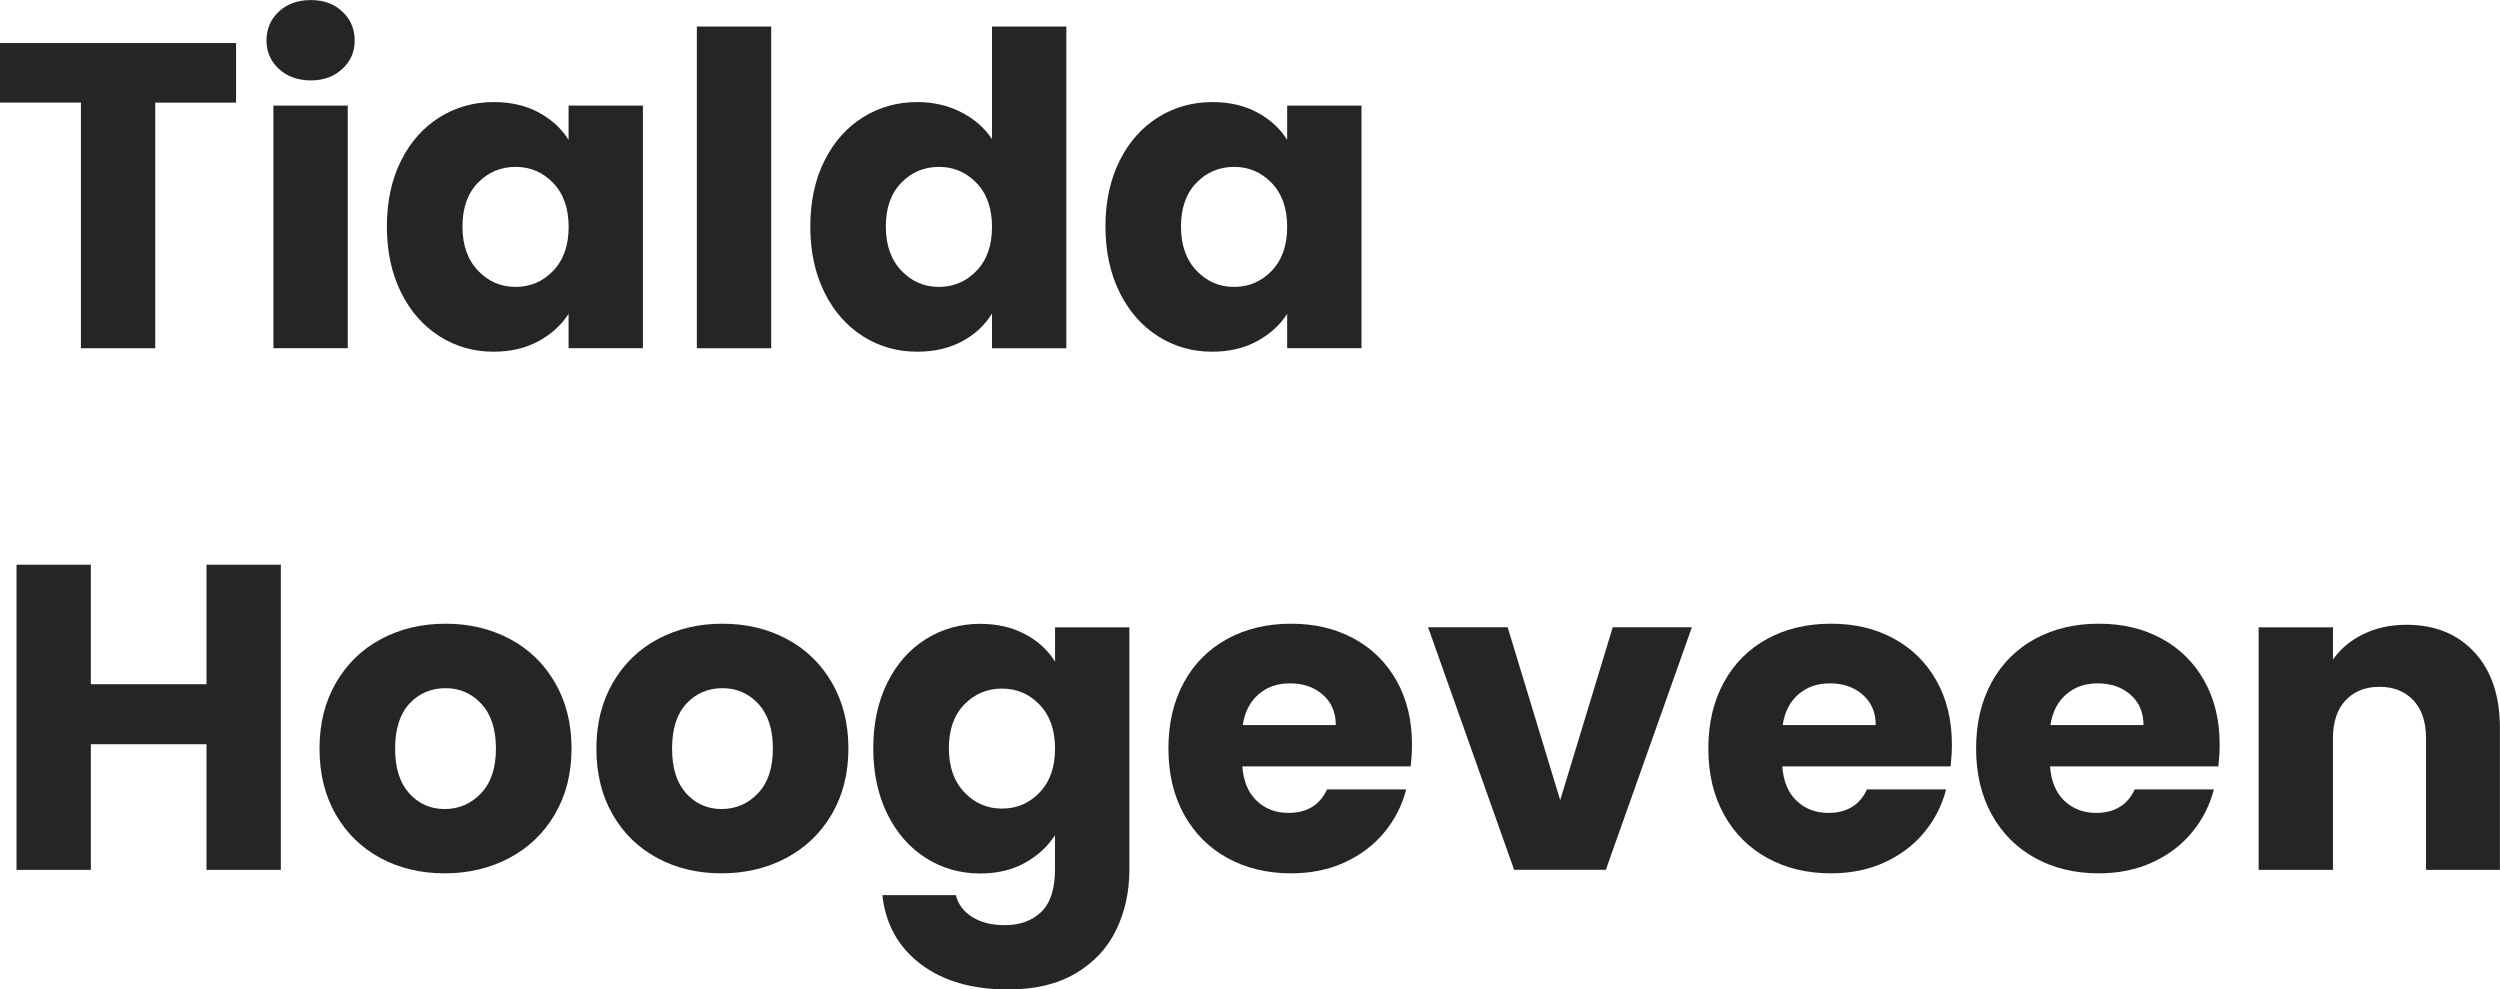
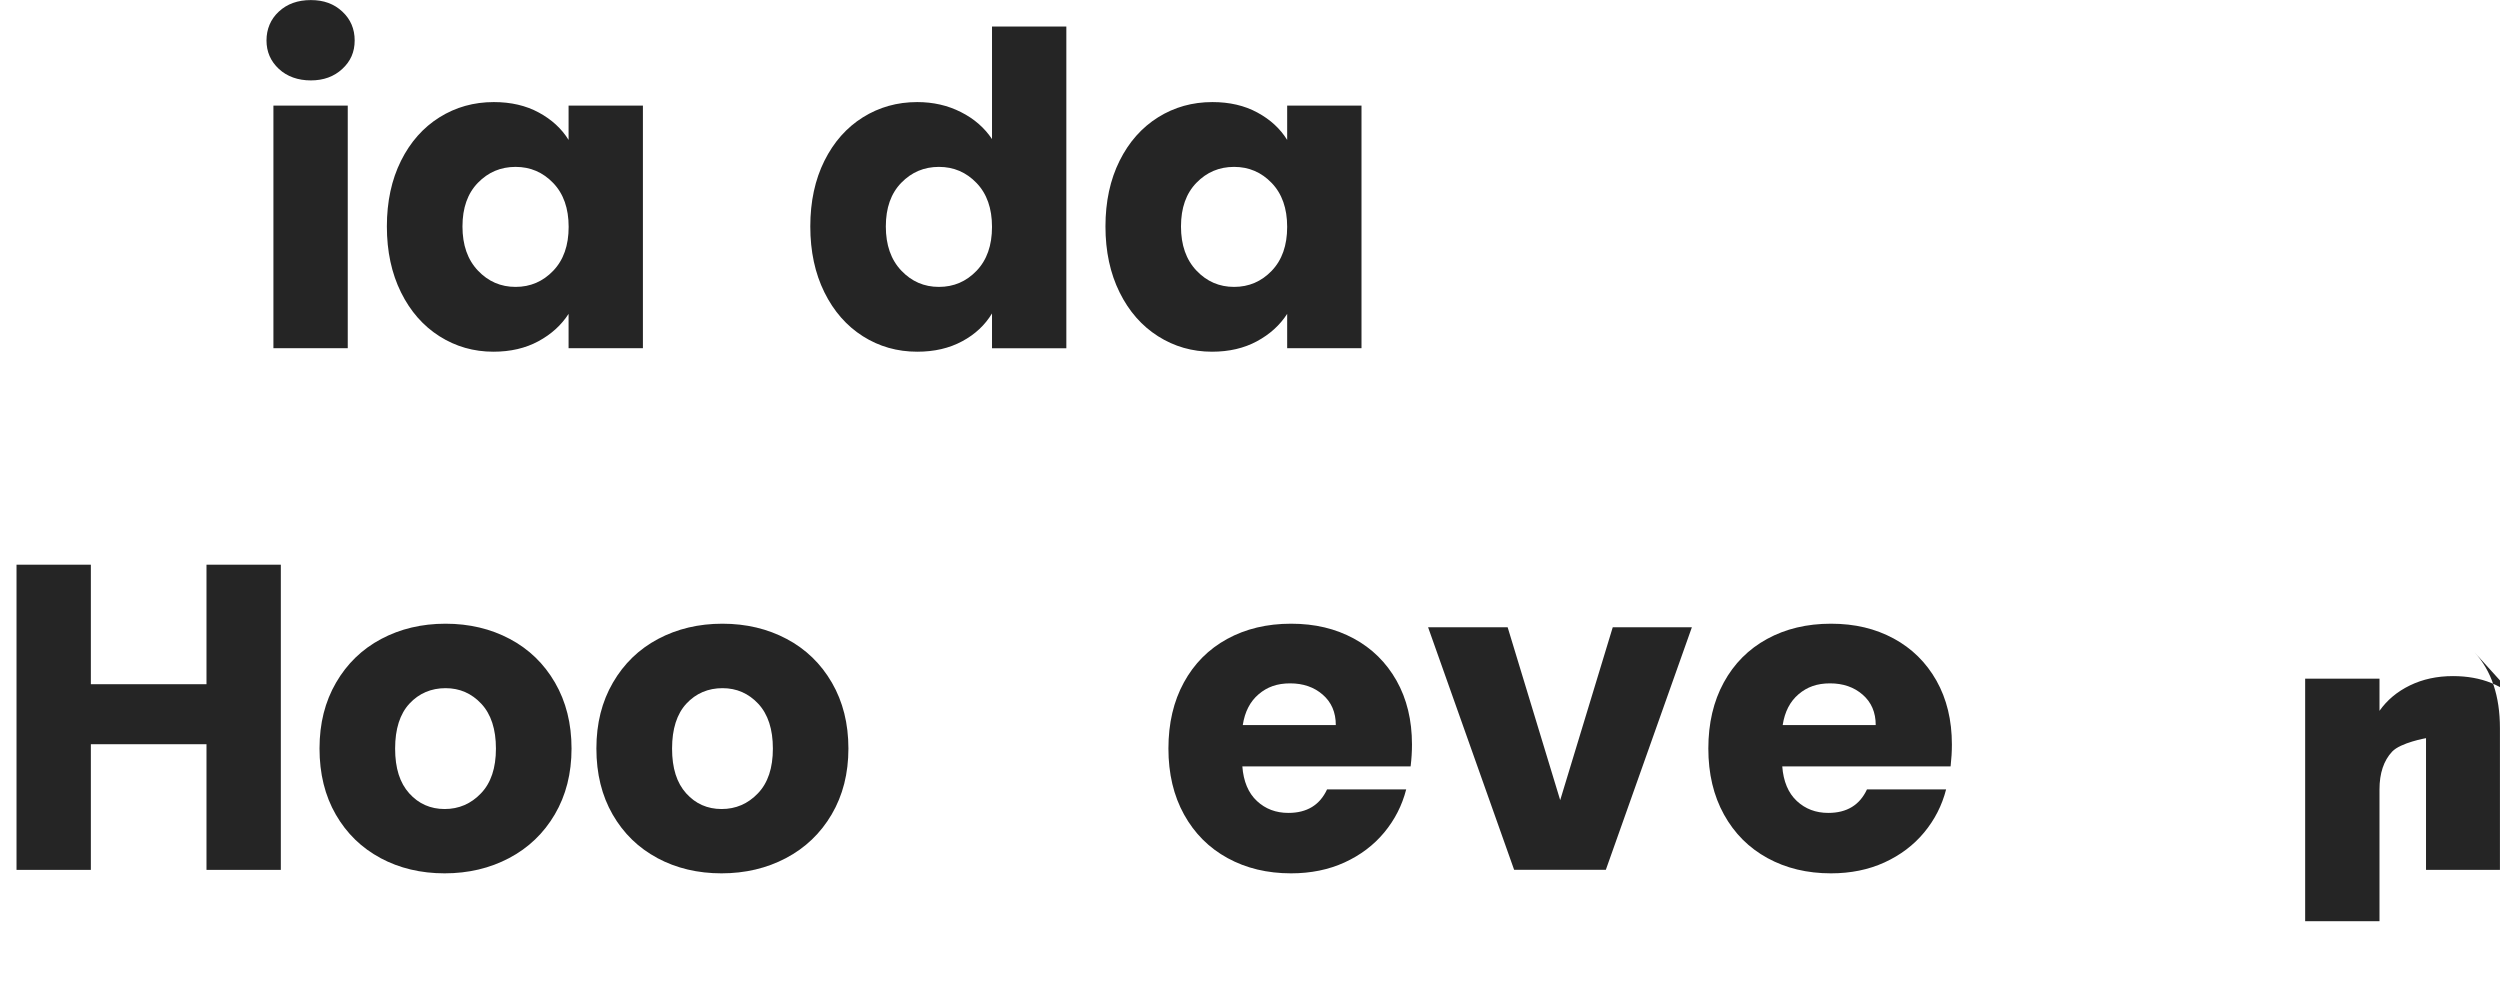
<svg xmlns="http://www.w3.org/2000/svg" id="Layer_2" data-name="Layer 2" viewBox="0 0 354.13 140.15">
  <defs>
    <style>
      .cls-1 {
        fill: #252525;
      }
    </style>
  </defs>
  <g id="Layer_1-2" data-name="Layer 1">
    <g>
-       <path class="cls-1" d="M33.44,6.1v8.44h-11.45v34.79h-10.53V14.53H0V6.1h33.44Z" />
      <path class="cls-1" d="M39.5,9.76c-1.17-1.09-1.75-2.43-1.75-4.03s.58-3.01,1.75-4.09c1.17-1.09,2.68-1.63,4.53-1.63s3.29.54,4.46,1.63c1.17,1.09,1.75,2.45,1.75,4.09s-.58,2.95-1.75,4.03c-1.17,1.09-2.66,1.63-4.46,1.63s-3.36-.54-4.53-1.63ZM49.26,14.96v34.36h-10.53V14.96h10.53Z" />
      <path class="cls-1" d="M56.8,22.78c1.33-2.67,3.15-4.72,5.45-6.16,2.3-1.44,4.86-2.16,7.7-2.16,2.42,0,4.55.49,6.37,1.48,1.83.99,3.23,2.28,4.22,3.88v-4.86h10.53v34.36h-10.53v-4.86c-1.03,1.6-2.45,2.89-4.28,3.88-1.83.99-3.95,1.48-6.37,1.48-2.79,0-5.34-.73-7.64-2.19-2.3-1.46-4.12-3.53-5.45-6.22-1.33-2.69-2-5.8-2-9.33s.67-6.63,2-9.3ZM78.36,25.92c-1.46-1.52-3.23-2.28-5.33-2.28s-3.87.75-5.33,2.25c-1.46,1.5-2.19,3.56-2.19,6.19s.73,4.71,2.19,6.25c1.46,1.54,3.23,2.31,5.33,2.31s3.87-.76,5.33-2.28c1.46-1.52,2.19-3.59,2.19-6.22s-.73-4.7-2.19-6.22Z" />
-       <path class="cls-1" d="M109.24,3.76v45.57h-10.53V3.76h10.53Z" />
      <path class="cls-1" d="M116.78,22.78c1.33-2.67,3.15-4.72,5.45-6.16,2.3-1.44,4.86-2.16,7.7-2.16,2.26,0,4.32.47,6.19,1.42,1.87.94,3.33,2.22,4.4,3.82V3.76h10.53v45.57h-10.53v-4.93c-.99,1.64-2.39,2.96-4.22,3.94-1.83.99-3.95,1.48-6.37,1.48-2.83,0-5.4-.73-7.7-2.19-2.3-1.46-4.12-3.53-5.45-6.22-1.33-2.69-2-5.8-2-9.33s.67-6.63,2-9.3ZM138.33,25.92c-1.46-1.52-3.23-2.28-5.33-2.28s-3.87.75-5.33,2.25c-1.46,1.5-2.19,3.56-2.19,6.19s.73,4.71,2.19,6.25c1.46,1.54,3.23,2.31,5.33,2.31s3.87-.76,5.33-2.28c1.46-1.52,2.19-3.59,2.19-6.22s-.73-4.7-2.19-6.22Z" />
      <path class="cls-1" d="M158.59,22.78c1.33-2.67,3.15-4.72,5.45-6.16,2.3-1.44,4.86-2.16,7.7-2.16,2.42,0,4.55.49,6.37,1.48,1.83.99,3.23,2.28,4.22,3.88v-4.86h10.53v34.36h-10.53v-4.86c-1.03,1.6-2.45,2.89-4.28,3.88-1.83.99-3.95,1.48-6.37,1.48-2.79,0-5.34-.73-7.64-2.19-2.3-1.46-4.12-3.53-5.45-6.22-1.33-2.69-2-5.8-2-9.33s.67-6.63,2-9.3ZM180.14,25.92c-1.46-1.52-3.23-2.28-5.33-2.28s-3.87.75-5.33,2.25c-1.46,1.5-2.19,3.56-2.19,6.19s.73,4.71,2.19,6.25c1.46,1.54,3.23,2.31,5.33,2.31s3.87-.76,5.33-2.28c1.46-1.52,2.19-3.59,2.19-6.22s-.73-4.7-2.19-6.22Z" />
      <path class="cls-1" d="M39.78,79.99v43.23h-10.53v-17.8H12.87v17.8H2.34v-43.23h10.53v16.93h16.38v-16.93h10.53Z" />
      <path class="cls-1" d="M53.91,121.55c-2.69-1.44-4.8-3.49-6.34-6.16-1.54-2.67-2.31-5.79-2.31-9.36s.78-6.64,2.34-9.33c1.56-2.69,3.69-4.75,6.4-6.19,2.71-1.44,5.75-2.16,9.11-2.16s6.4.72,9.11,2.16c2.71,1.44,4.84,3.5,6.4,6.19,1.56,2.69,2.34,5.8,2.34,9.33s-.79,6.64-2.37,9.33c-1.58,2.69-3.74,4.75-6.47,6.19-2.73,1.44-5.78,2.16-9.14,2.16s-6.39-.72-9.08-2.16ZM68.13,112.38c1.42-1.48,2.12-3.59,2.12-6.34s-.69-4.86-2.06-6.34c-1.38-1.48-3.07-2.22-5.08-2.22s-3.76.73-5.11,2.19c-1.35,1.46-2.03,3.58-2.03,6.37s.67,4.86,2,6.34c1.33,1.48,3.01,2.22,5.02,2.22s3.73-.74,5.14-2.22Z" />
      <path class="cls-1" d="M93.13,121.55c-2.69-1.44-4.8-3.49-6.34-6.16-1.54-2.67-2.31-5.79-2.31-9.36s.78-6.64,2.34-9.33c1.56-2.69,3.69-4.75,6.4-6.19,2.71-1.44,5.75-2.16,9.11-2.16s6.4.72,9.11,2.16c2.71,1.44,4.84,3.5,6.4,6.19,1.56,2.69,2.34,5.8,2.34,9.33s-.79,6.64-2.37,9.33c-1.58,2.69-3.74,4.75-6.47,6.19-2.73,1.44-5.78,2.16-9.14,2.16s-6.39-.72-9.08-2.16ZM107.36,112.38c1.42-1.48,2.12-3.59,2.12-6.34s-.69-4.86-2.06-6.34c-1.38-1.48-3.07-2.22-5.08-2.22s-3.76.73-5.11,2.19c-1.35,1.46-2.03,3.58-2.03,6.37s.67,4.86,2,6.34c1.33,1.48,3.01,2.22,5.02,2.22s3.73-.74,5.14-2.22Z" />
-       <path class="cls-1" d="M145.23,89.84c1.83.99,3.23,2.28,4.22,3.88v-4.86h10.53v34.3c0,3.16-.63,6.02-1.88,8.59-1.25,2.57-3.16,4.61-5.73,6.13-2.57,1.52-5.76,2.28-9.58,2.28-5.09,0-9.22-1.2-12.38-3.6-3.16-2.4-4.97-5.66-5.42-9.76h10.41c.33,1.31,1.11,2.35,2.34,3.11,1.23.76,2.75,1.14,4.56,1.14,2.18,0,3.91-.63,5.2-1.88,1.29-1.25,1.94-3.25,1.94-6v-4.86c-1.03,1.6-2.44,2.9-4.25,3.91-1.81,1.01-3.92,1.51-6.34,1.51-2.83,0-5.4-.73-7.7-2.19-2.3-1.46-4.12-3.53-5.45-6.22-1.33-2.69-2-5.8-2-9.33s.67-6.63,2-9.3c1.33-2.67,3.15-4.72,5.45-6.16,2.3-1.44,4.86-2.16,7.7-2.16,2.42,0,4.55.49,6.37,1.48ZM147.26,99.82c-1.46-1.52-3.23-2.28-5.33-2.28s-3.87.75-5.33,2.25c-1.46,1.5-2.19,3.56-2.19,6.19s.73,4.71,2.19,6.25c1.46,1.54,3.23,2.31,5.33,2.31s3.87-.76,5.33-2.28c1.46-1.52,2.19-3.59,2.19-6.22s-.73-4.7-2.19-6.22Z" />
      <path class="cls-1" d="M199.81,108.56h-23.83c.16,2.13.85,3.77,2.06,4.9,1.21,1.13,2.7,1.69,4.46,1.69,2.63,0,4.45-1.11,5.48-3.33h11.21c-.58,2.26-1.61,4.29-3.11,6.1-1.5,1.81-3.38,3.22-5.63,4.25-2.26,1.03-4.78,1.54-7.57,1.54-3.37,0-6.36-.72-8.99-2.16-2.63-1.44-4.68-3.49-6.16-6.16-1.48-2.67-2.22-5.79-2.22-9.36s.73-6.69,2.19-9.36c1.46-2.67,3.5-4.72,6.13-6.16,2.63-1.44,5.64-2.16,9.05-2.16s6.28.7,8.87,2.09c2.59,1.4,4.61,3.39,6.07,5.97,1.46,2.59,2.19,5.6,2.19,9.05,0,.99-.06,2.01-.19,3.08ZM189.22,102.71c0-1.81-.62-3.24-1.85-4.31-1.23-1.07-2.77-1.6-4.62-1.6s-3.25.51-4.46,1.54c-1.21,1.03-1.96,2.48-2.25,4.37h13.18Z" />
      <path class="cls-1" d="M221,113.36l7.45-24.51h11.21l-12.19,34.36h-12.99l-12.19-34.36h11.27l7.45,24.51Z" />
      <path class="cls-1" d="M276.29,108.56h-23.83c.16,2.13.85,3.77,2.06,4.9,1.21,1.13,2.7,1.69,4.46,1.69,2.63,0,4.45-1.11,5.48-3.33h11.21c-.58,2.26-1.61,4.29-3.11,6.1-1.5,1.81-3.38,3.22-5.63,4.25-2.26,1.03-4.78,1.54-7.57,1.54-3.37,0-6.36-.72-8.99-2.16-2.63-1.44-4.68-3.49-6.16-6.16-1.48-2.67-2.22-5.79-2.22-9.36s.73-6.69,2.19-9.36c1.46-2.67,3.5-4.72,6.13-6.16,2.63-1.44,5.64-2.16,9.05-2.16s6.28.7,8.87,2.09c2.59,1.4,4.61,3.39,6.07,5.97,1.46,2.59,2.19,5.6,2.19,9.05,0,.99-.06,2.01-.18,3.08ZM265.7,102.71c0-1.81-.62-3.24-1.85-4.31-1.23-1.07-2.77-1.6-4.62-1.6s-3.25.51-4.46,1.54c-1.21,1.03-1.96,2.48-2.25,4.37h13.18Z" />
-       <path class="cls-1" d="M314.22,108.56h-23.83c.16,2.13.85,3.77,2.06,4.9,1.21,1.13,2.7,1.69,4.46,1.69,2.63,0,4.45-1.11,5.48-3.33h11.21c-.58,2.26-1.61,4.29-3.11,6.1-1.5,1.81-3.38,3.22-5.63,4.25-2.26,1.03-4.78,1.54-7.57,1.54-3.37,0-6.36-.72-8.99-2.16-2.63-1.44-4.68-3.49-6.16-6.16-1.48-2.67-2.22-5.79-2.22-9.36s.73-6.69,2.19-9.36c1.46-2.67,3.5-4.72,6.13-6.16,2.63-1.44,5.64-2.16,9.05-2.16s6.28.7,8.87,2.09c2.59,1.4,4.61,3.39,6.07,5.97,1.46,2.59,2.19,5.6,2.19,9.05,0,.99-.06,2.01-.18,3.08ZM303.63,102.71c0-1.81-.62-3.24-1.85-4.31-1.23-1.07-2.77-1.6-4.62-1.6s-3.25.51-4.46,1.54c-1.21,1.03-1.96,2.48-2.25,4.37h13.18Z" />
-       <path class="cls-1" d="M350.52,92.4c2.4,2.61,3.6,6.19,3.6,10.75v20.07h-10.47v-18.66c0-2.3-.6-4.08-1.79-5.36-1.19-1.27-2.79-1.91-4.8-1.91s-3.61.64-4.8,1.91c-1.19,1.27-1.79,3.06-1.79,5.36v18.66h-10.53v-34.36h10.53v4.56c1.07-1.52,2.5-2.72,4.31-3.6,1.81-.88,3.84-1.32,6.1-1.32,4.02,0,7.24,1.3,9.64,3.91Z" />
+       <path class="cls-1" d="M350.52,92.4c2.4,2.61,3.6,6.19,3.6,10.75v20.07h-10.47v-18.66s-3.61.64-4.8,1.91c-1.19,1.27-1.79,3.06-1.79,5.36v18.66h-10.53v-34.36h10.53v4.56c1.07-1.52,2.5-2.72,4.31-3.6,1.81-.88,3.84-1.32,6.1-1.32,4.02,0,7.24,1.3,9.64,3.91Z" />
    </g>
  </g>
</svg>